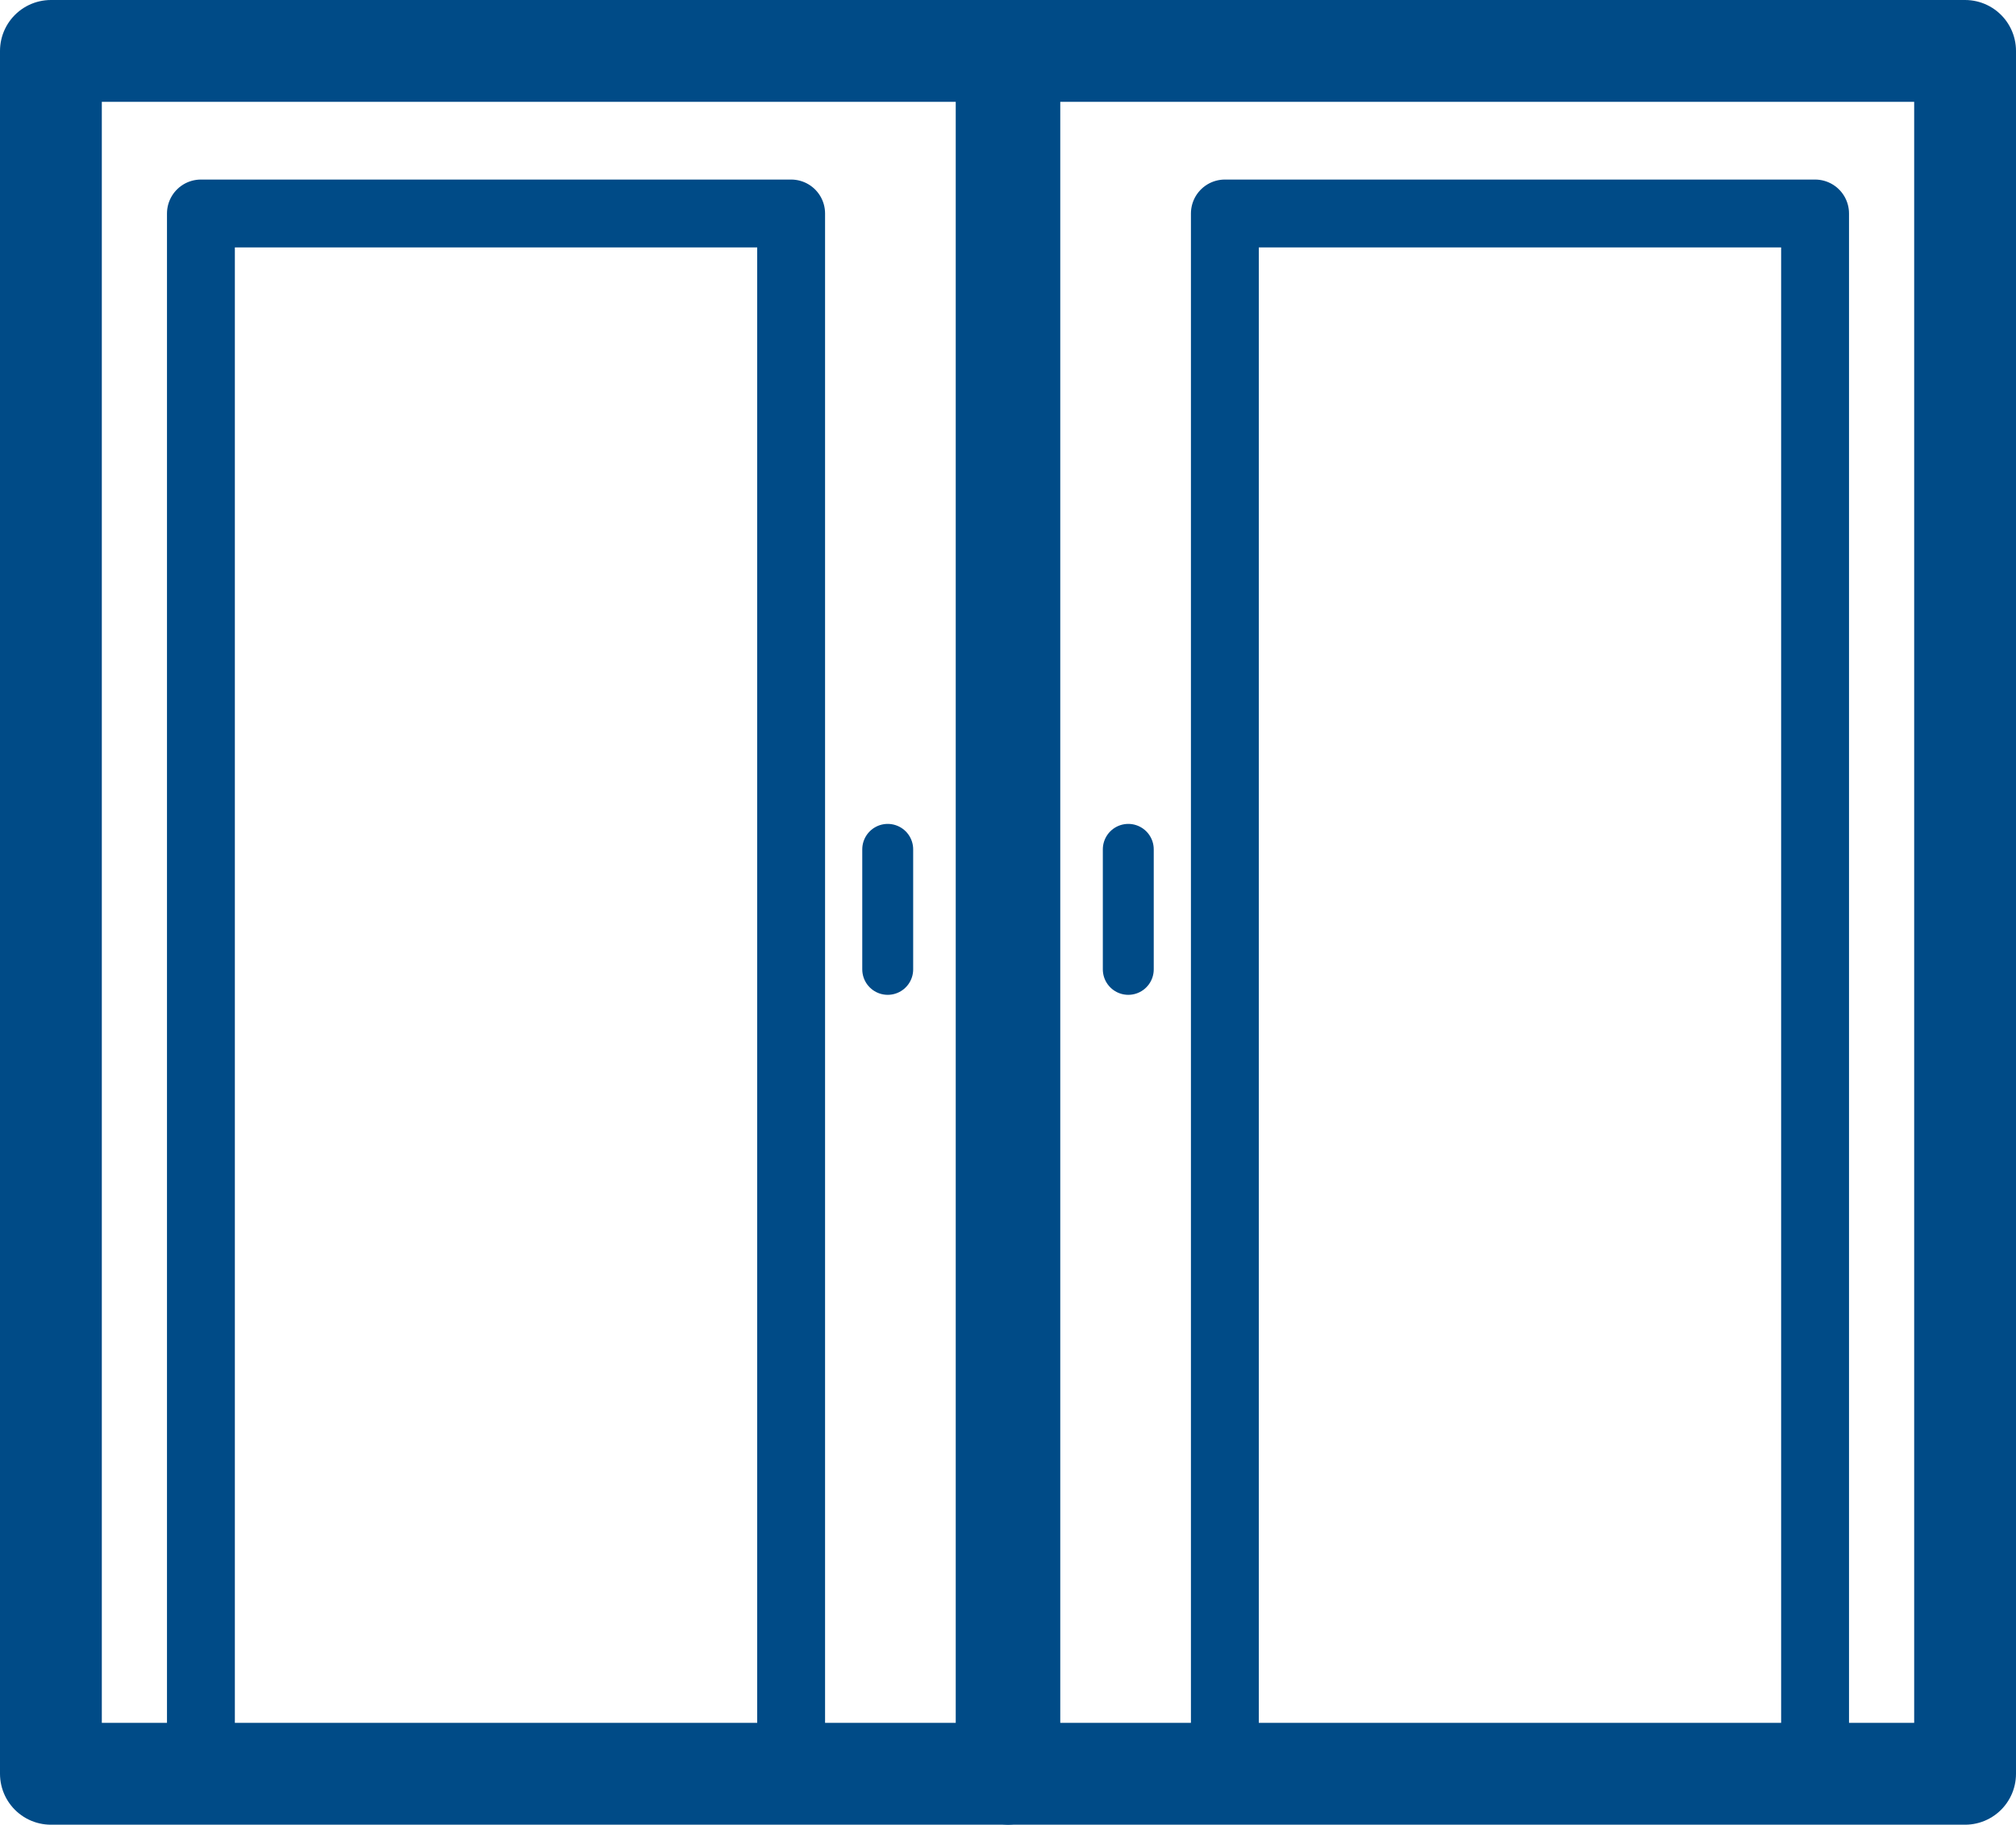
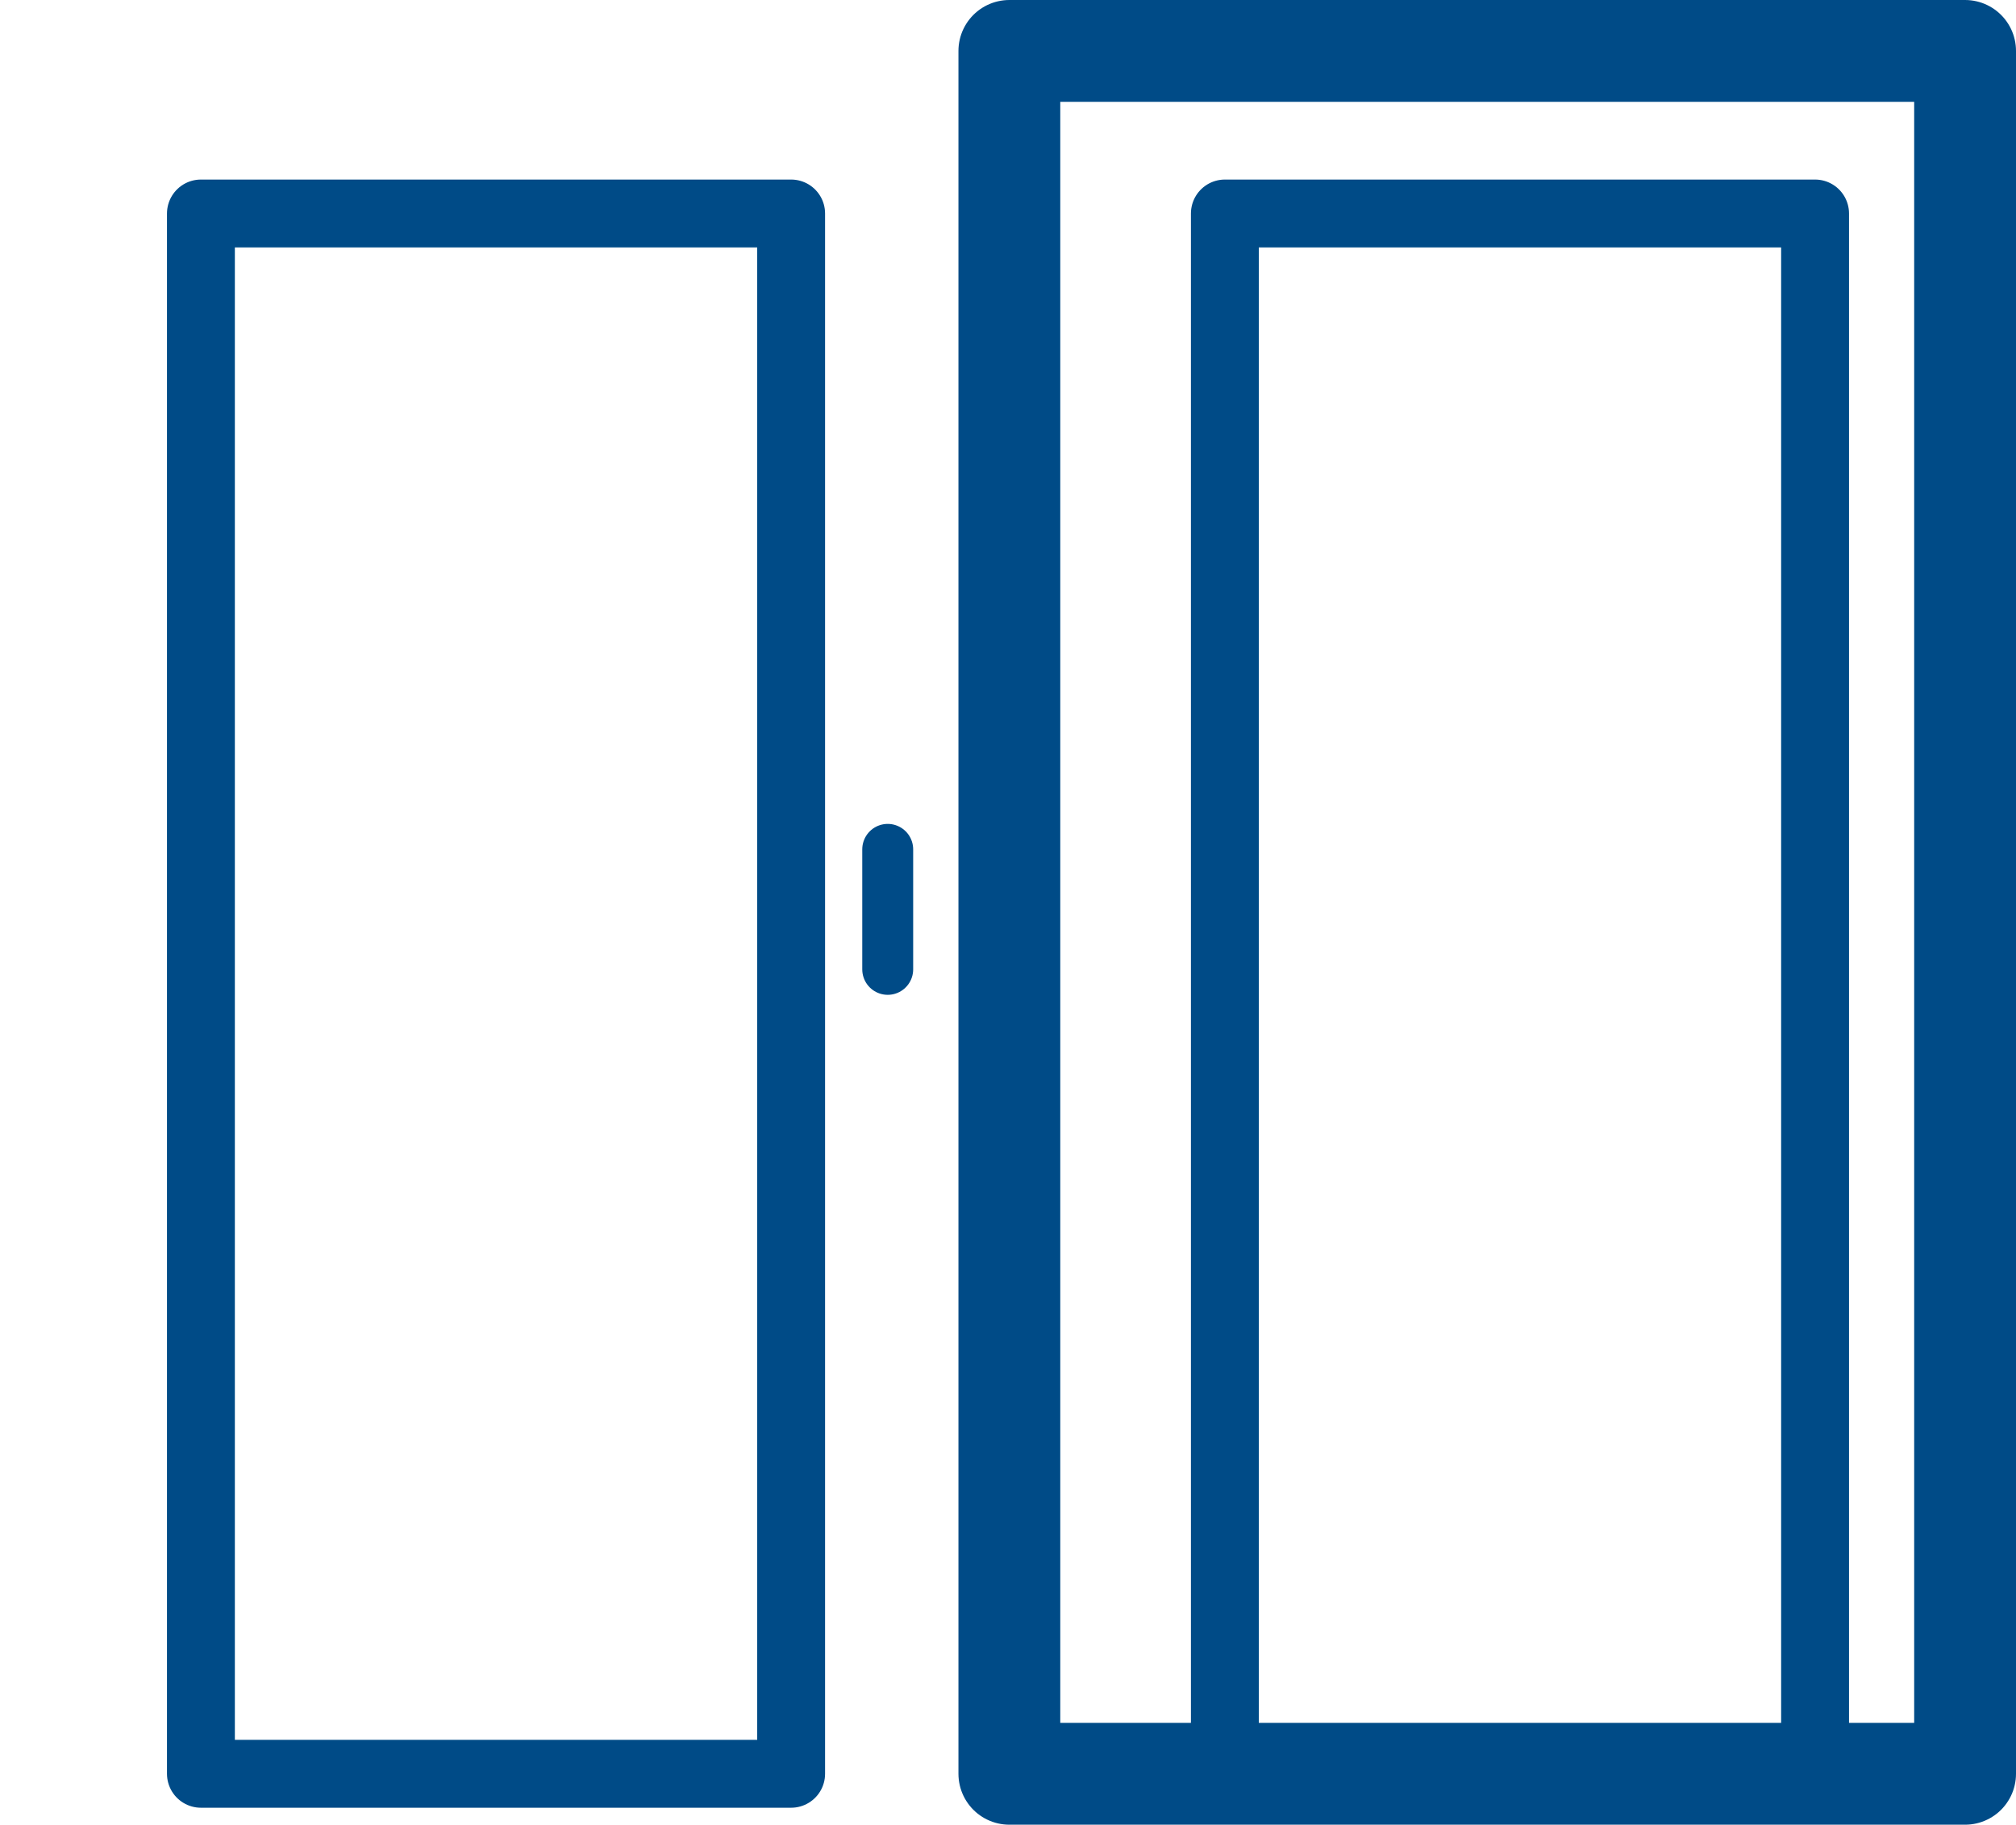
<svg xmlns="http://www.w3.org/2000/svg" width="29.7" height="26.88" viewBox="0 0 29.7 26.88">
  <g transform="translate(-744.366 -155.086)">
    <g transform="translate(0 -32)">
-       <rect width="14.08" height="25.38" transform="translate(745.116 187.836)" fill="none" stroke="#004b87" stroke-linecap="round" stroke-linejoin="round" stroke-width="1.5" />
      <rect width="8.695" height="22.985" transform="translate(747.326 190.231)" fill="none" stroke="#004b87" stroke-linecap="round" stroke-linejoin="round" stroke-width="1" />
      <line y1="1.768" transform="translate(757.444 199.598)" fill="none" stroke="#004b87" stroke-linecap="round" stroke-width="0.75" />
      <rect width="14.08" height="25.38" transform="translate(759.236 187.836)" fill="none" stroke="#004b87" stroke-linecap="round" stroke-linejoin="round" stroke-width="1.5" />
      <rect width="8.695" height="22.985" transform="translate(762.411 190.231)" fill="none" stroke="#004b87" stroke-linecap="round" stroke-linejoin="round" stroke-width="1" />
-       <line y2="1.768" transform="translate(760.988 199.598)" fill="none" stroke="#004b87" stroke-linecap="round" stroke-width="0.75" />
    </g>
  </g>
</svg>